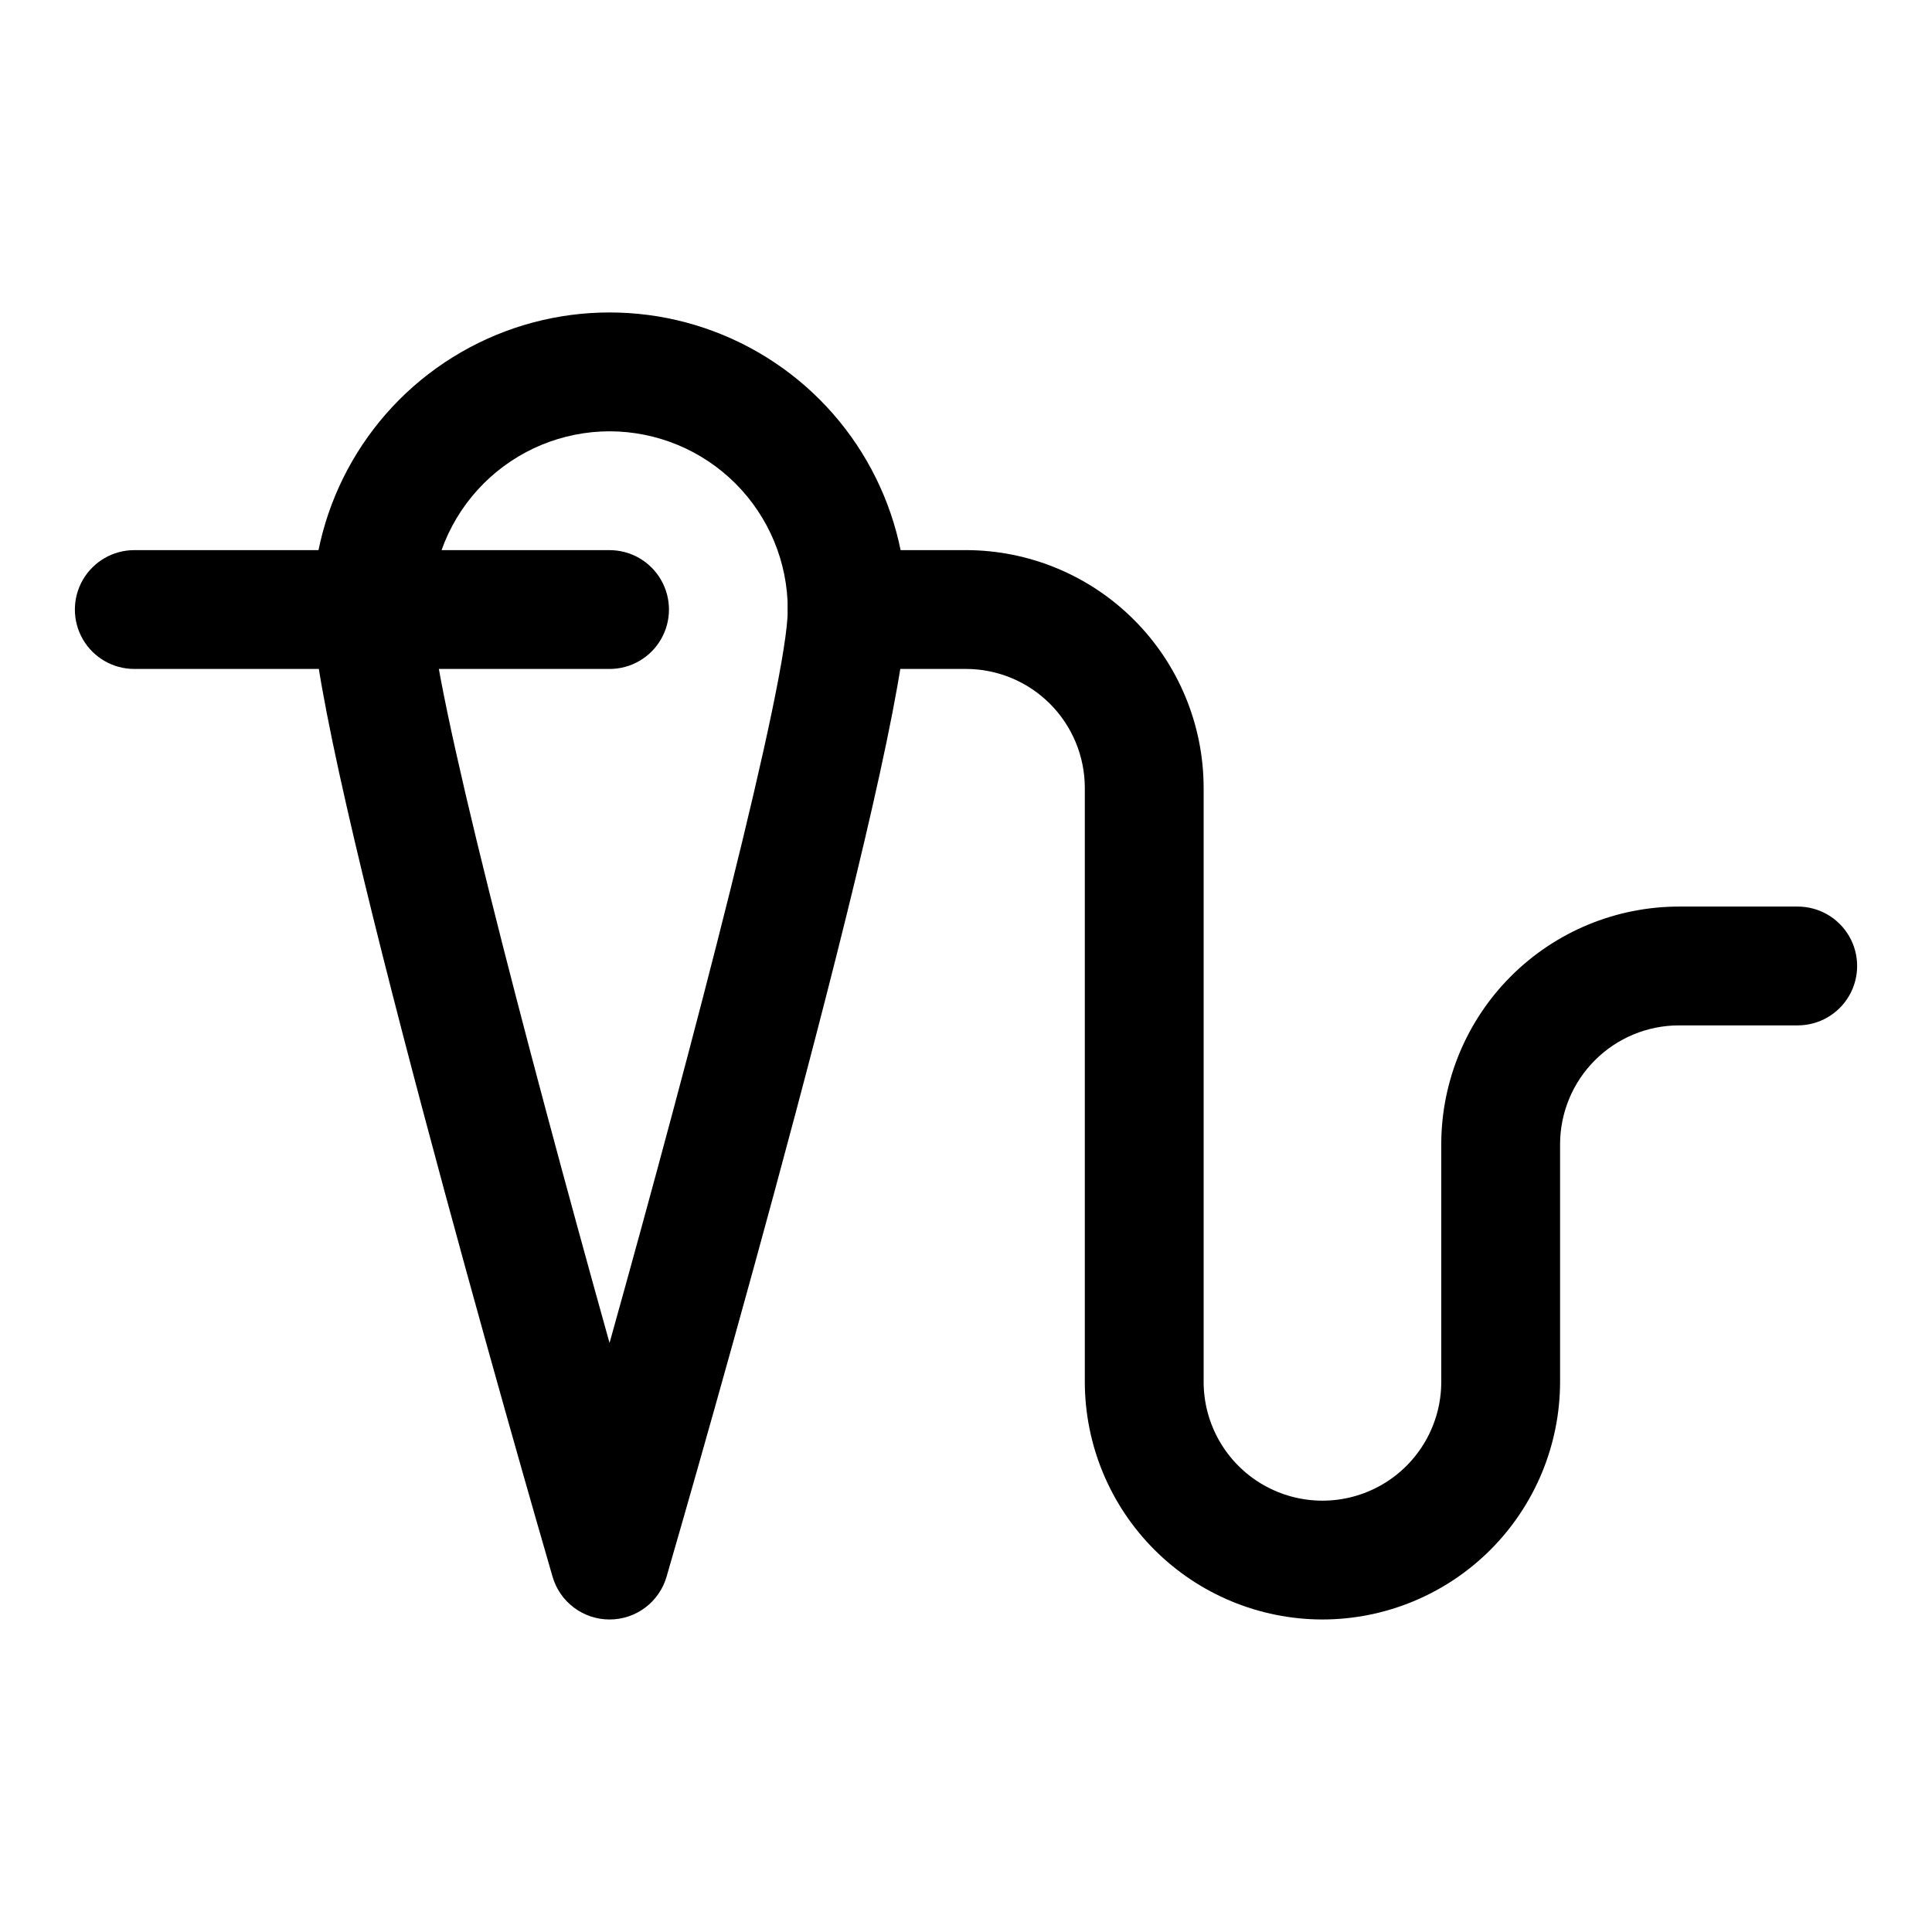
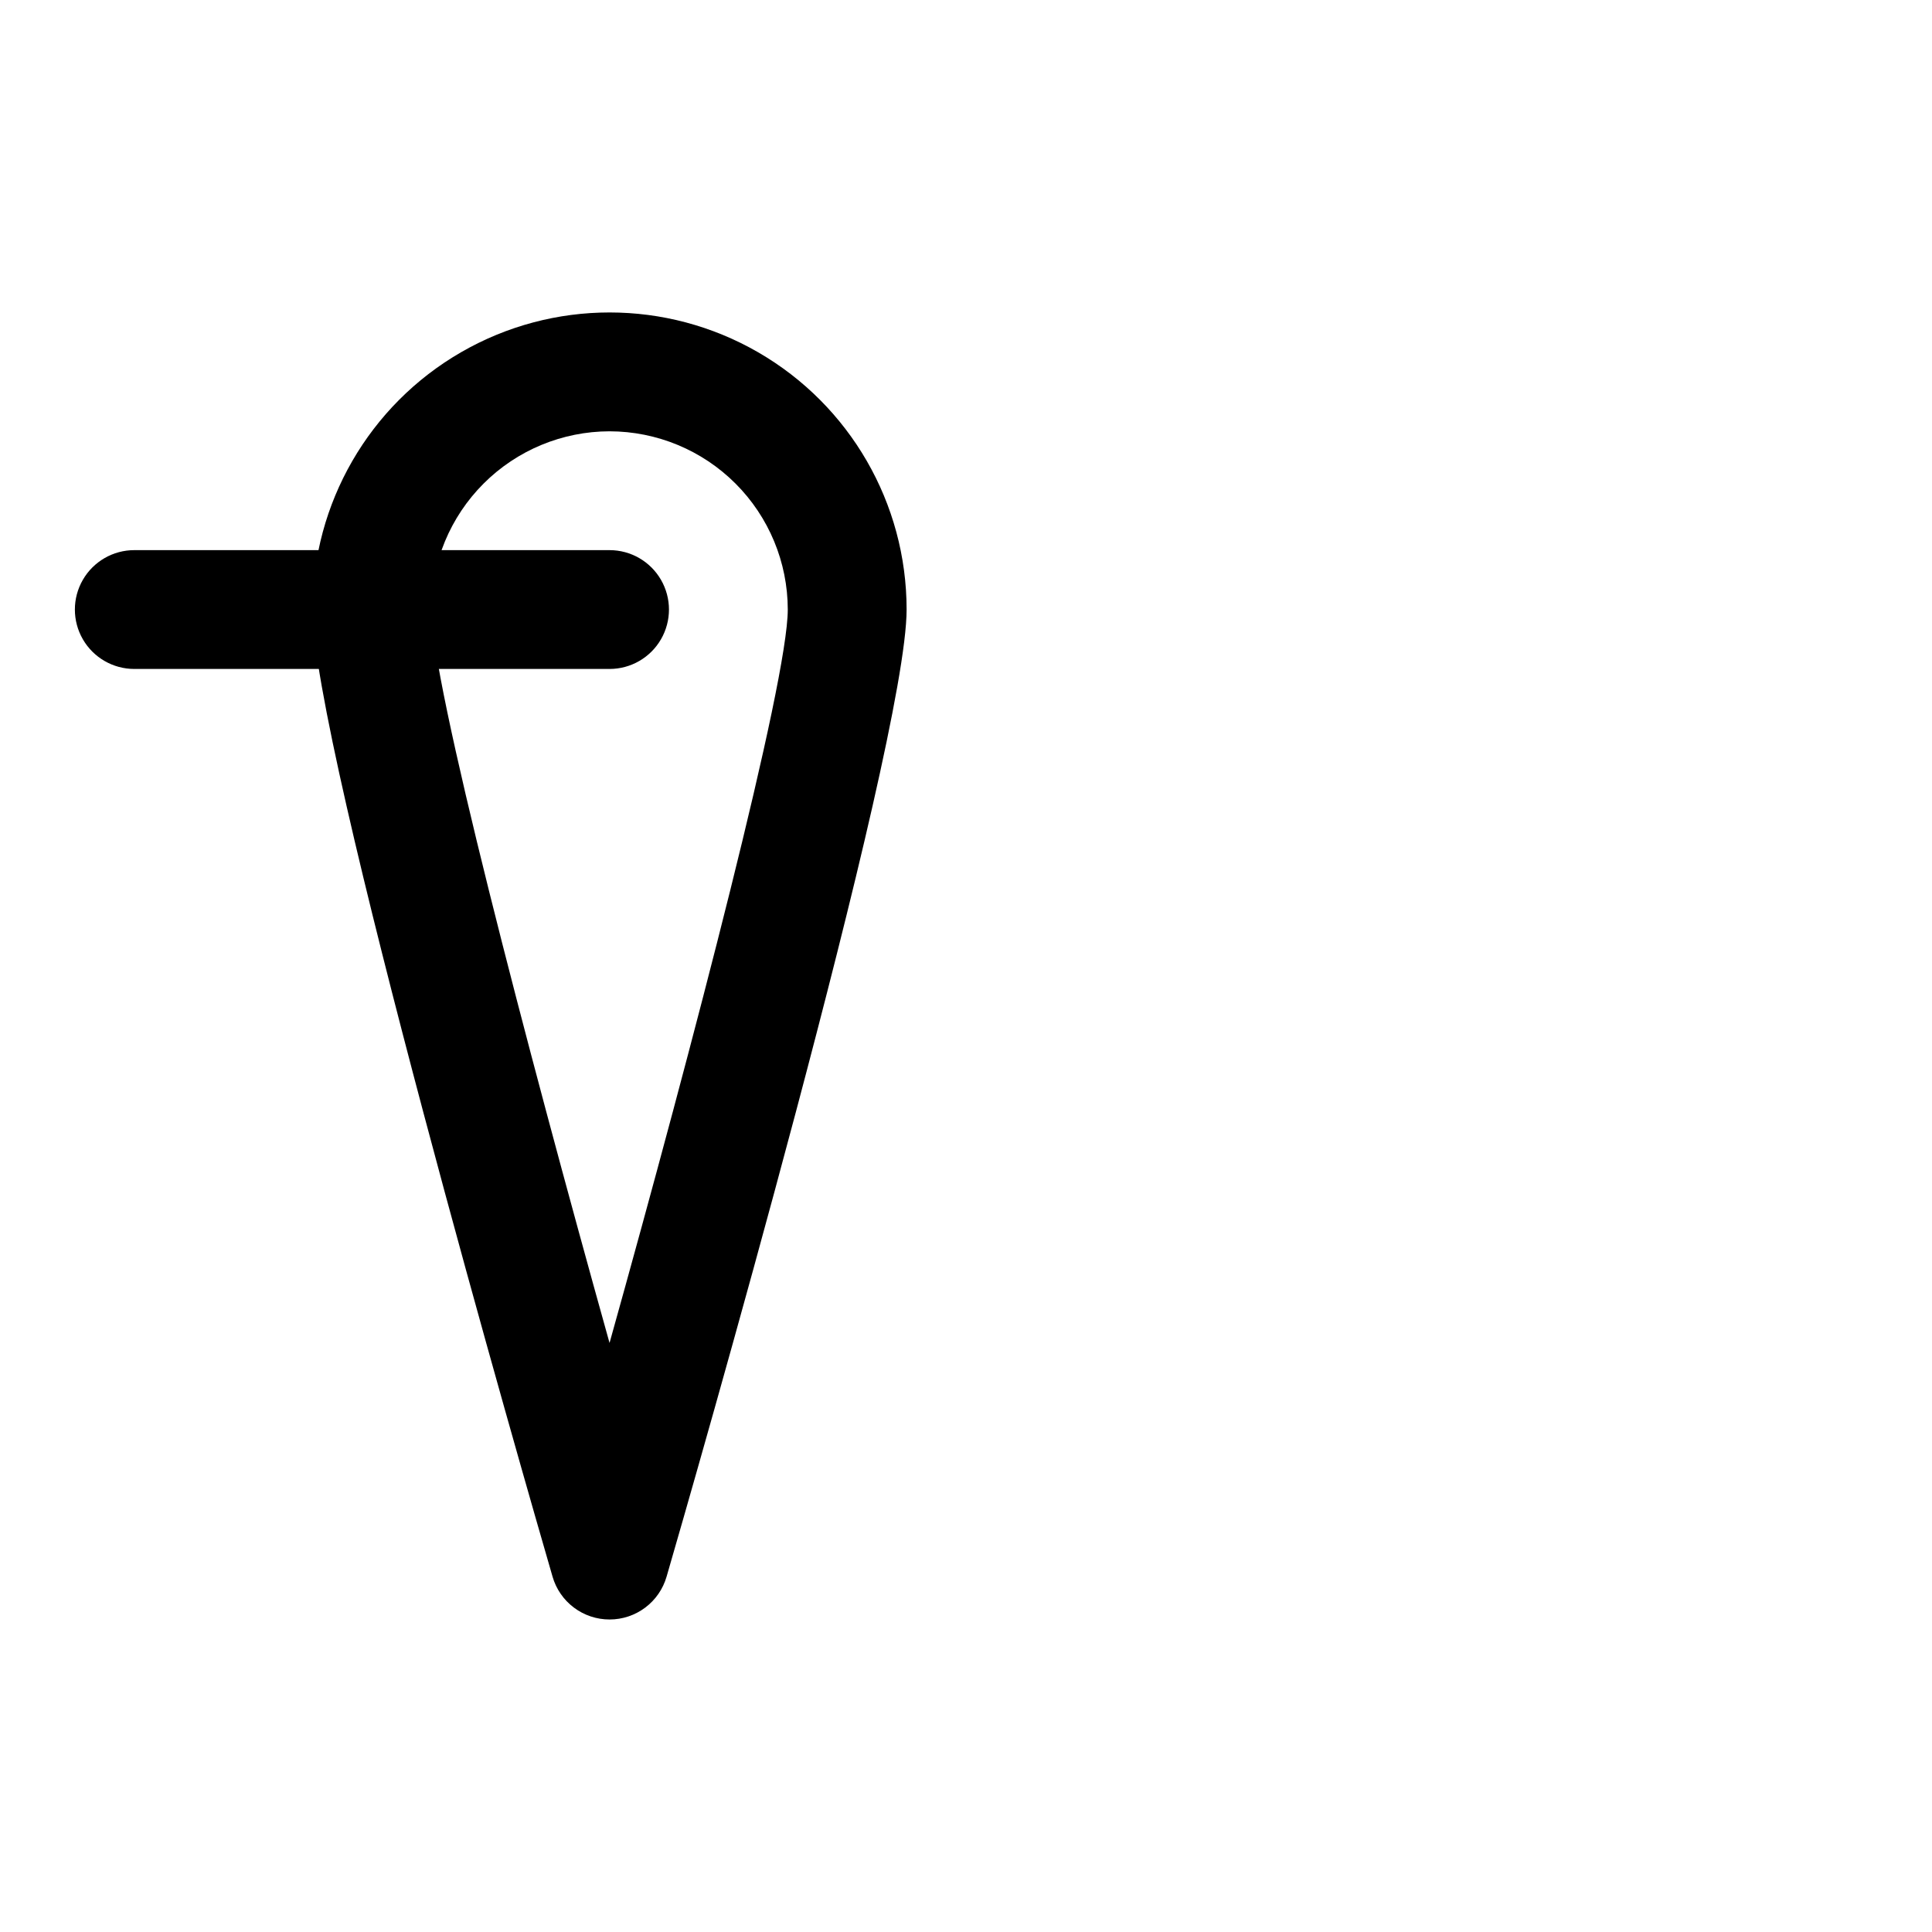
<svg xmlns="http://www.w3.org/2000/svg" fill="#000000" width="800px" height="800px" version="1.1" viewBox="144 144 512 512">
  <g>
    <path d="m305.54 573.18c-3.41 0.004-6.731-1.105-9.457-3.156-2.727-2.047-4.715-4.93-5.656-8.207-6.519-22.449-63.609-220.31-63.609-256.29 0-28.125 15.004-54.113 39.363-68.176 24.355-14.062 54.363-14.062 78.719 0s39.359 40.051 39.359 68.176c0 35.977-57.09 233.84-63.605 256.29-0.945 3.277-2.93 6.16-5.656 8.207-2.727 2.051-6.047 3.16-9.457 3.156zm0-314.88c-12.523 0.016-24.527 4.996-33.383 13.852-8.855 8.855-13.836 20.859-13.852 33.383 0 19.141 24.938 114.56 47.23 194.36 22.297-79.797 47.234-175.21 47.234-194.36-0.012-12.523-4.992-24.527-13.848-33.383-8.855-8.855-20.859-13.836-33.383-13.852z" />
    <path d="m305.54 321.28h-125.95c-5.625 0-10.824-3-13.637-7.871s-2.812-10.871 0-15.742c2.812-4.875 8.012-7.875 13.637-7.875h125.95c5.625 0 10.82 3 13.633 7.875 2.812 4.871 2.812 10.871 0 15.742s-8.008 7.871-13.633 7.871z" />
-     <path d="m494.46 573.18c-16.695-0.016-32.703-6.656-44.512-18.465-11.805-11.805-18.445-27.816-18.461-44.512v-157.44c-0.012-8.348-3.336-16.348-9.238-22.254-5.902-5.902-13.902-9.223-22.25-9.234h-31.488c-5.625 0-10.824-3-13.637-7.871s-2.812-10.871 0-15.742c2.812-4.875 8.012-7.875 13.637-7.875h31.488c16.695 0.016 32.703 6.656 44.512 18.465 11.805 11.805 18.445 27.816 18.465 44.512v157.44c0 11.25 6 21.645 15.742 27.27s21.746 5.625 31.488 0c9.742-5.625 15.742-16.02 15.742-27.27v-62.977c0.02-16.695 6.656-32.707 18.465-44.512 11.809-11.809 27.816-18.449 44.512-18.465h31.488c5.625 0 10.824 3 13.637 7.871s2.812 10.875 0 15.746-8.012 7.871-13.637 7.871h-31.488c-8.348 0.012-16.348 3.332-22.25 9.234-5.906 5.902-9.227 13.906-9.238 22.254v62.977c-0.016 16.695-6.656 32.707-18.461 44.512-11.809 11.809-27.816 18.449-44.516 18.465z" />
  </g>
</svg>